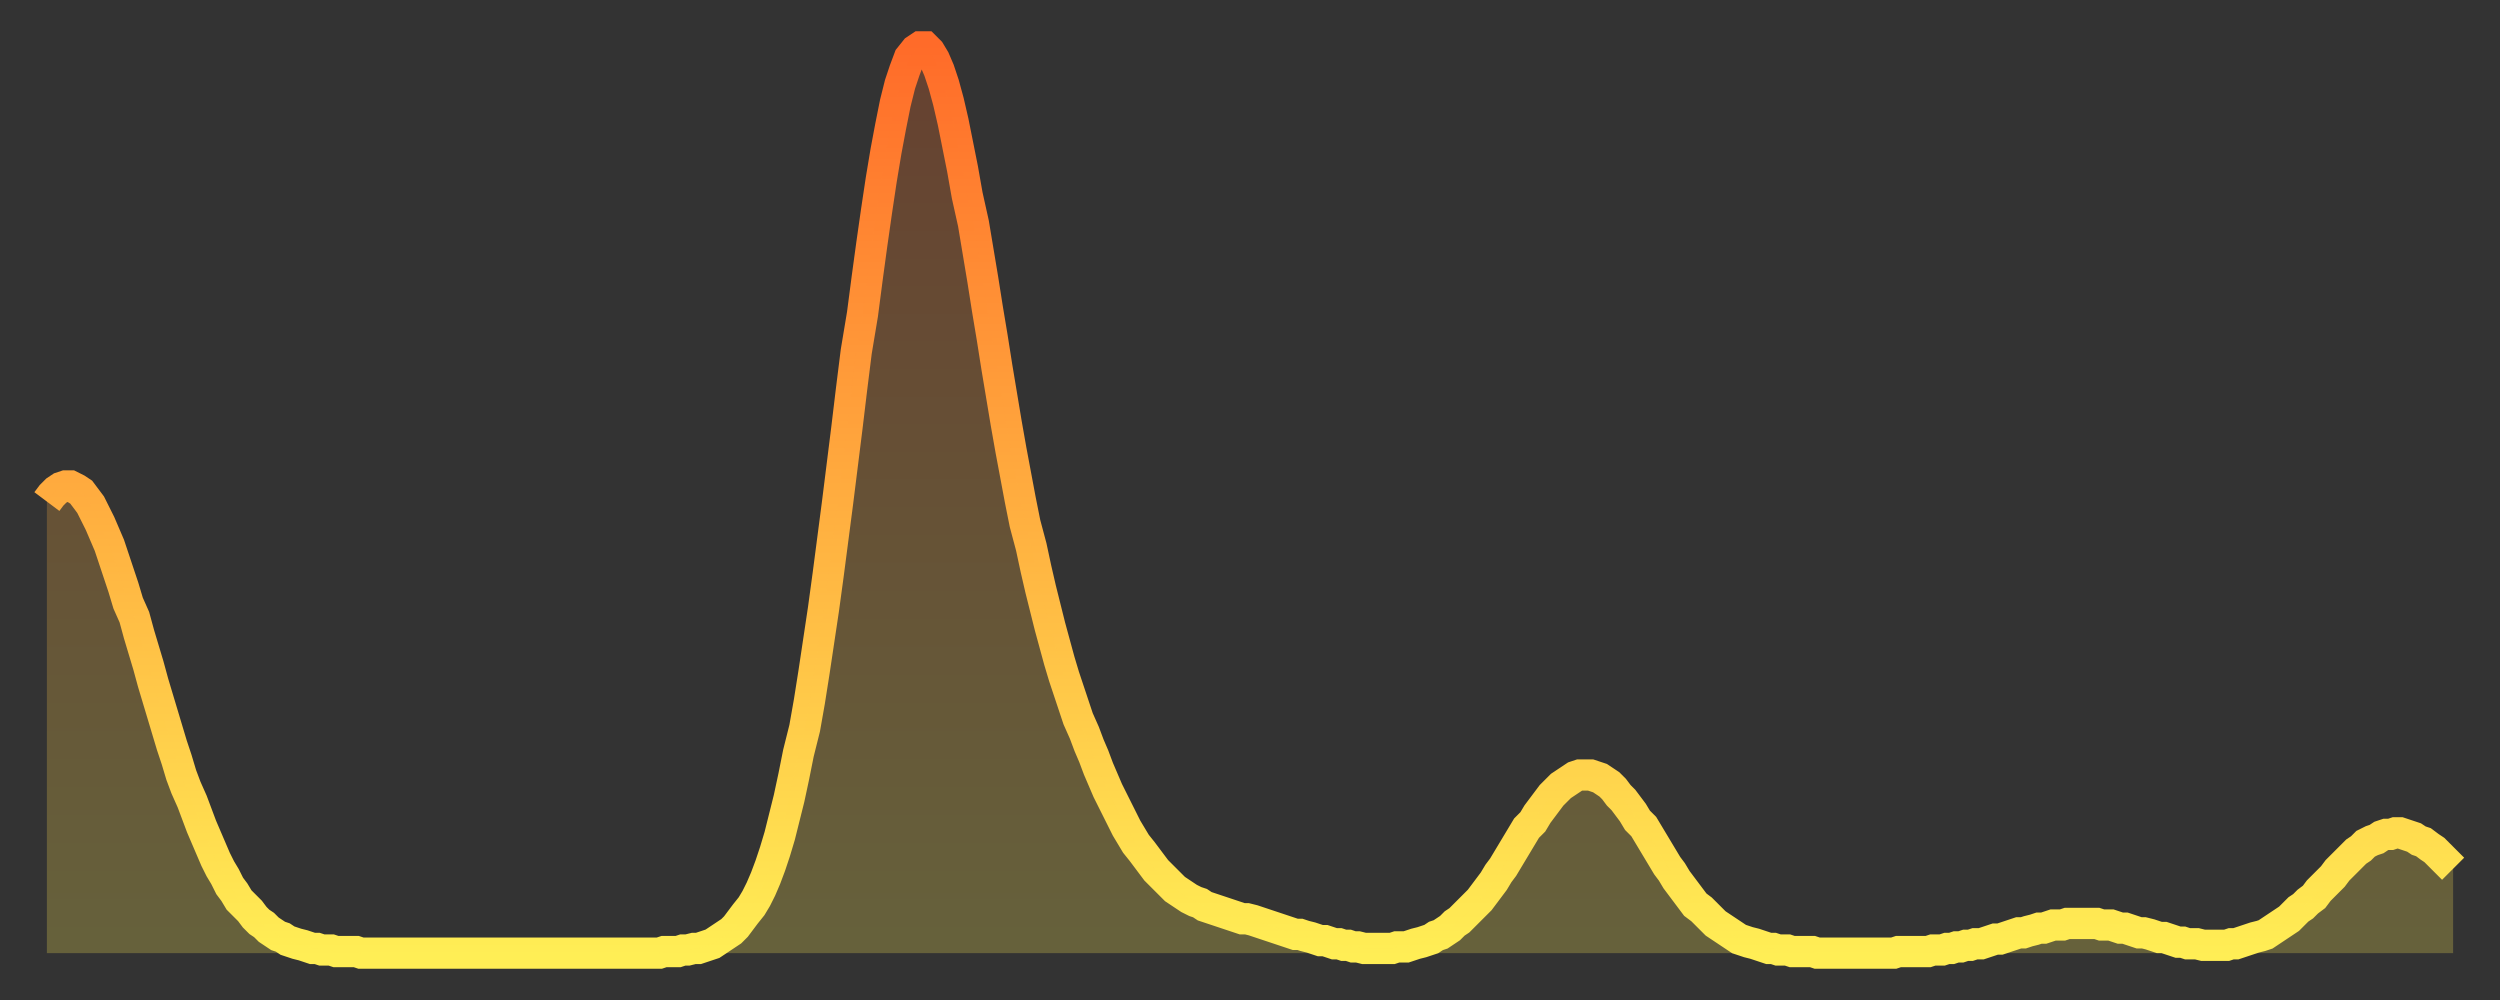
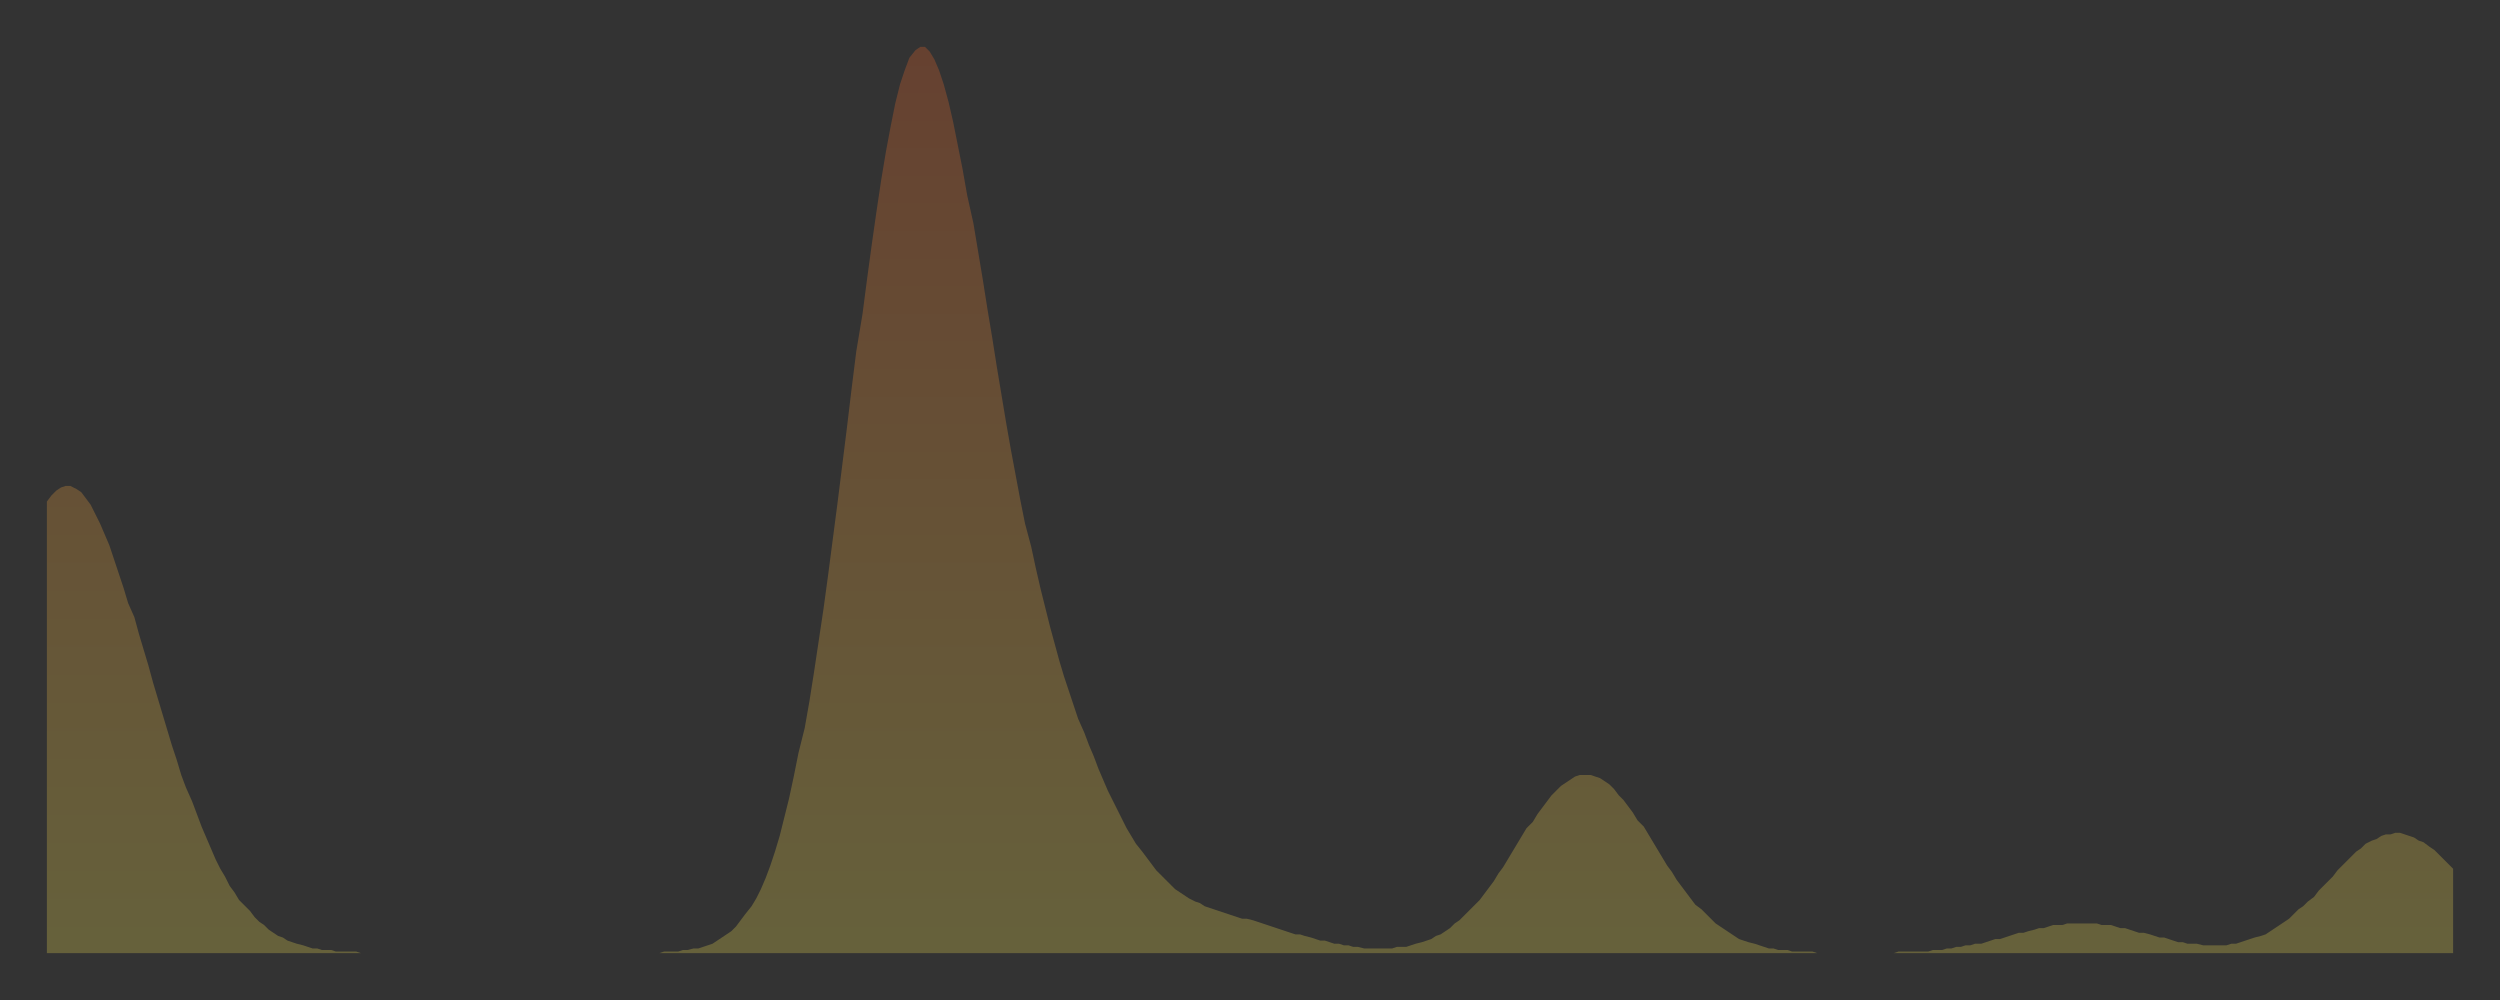
<svg xmlns="http://www.w3.org/2000/svg" baseProfile="full" height="64" version="1.1" width="160">
  <rect width="100%" height="100%" fill="#333333" stroke="none" />
  <defs>
    <linearGradient id="id19202" x1="0" x2="0" y1="0" y2="1">
      <stop offset="0%" stop-color="#ff6b29" />
      <stop offset="50%" stop-color="#ffad3f" />
      <stop offset="100%" stop-color="#ffee55" />
    </linearGradient>
  </defs>
  <g transform="translate(3,3)">
    <g>
-       <path d="M 0.0 29.1 0.3 28.7 0.6 28.4 0.9 28.2 1.2 28.1 1.5 28.1 1.9 28.3 2.2 28.5 2.5 28.9 2.8 29.3 3.1 29.9 3.4 30.5 3.7 31.2 4.0 31.9 4.3 32.8 4.6 33.7 4.9 34.6 5.2 35.6 5.6 36.5 5.9 37.6 6.2 38.6 6.5 39.6 6.8 40.7 7.1 41.7 7.4 42.7 7.7 43.7 8.0 44.7 8.3 45.6 8.6 46.6 8.9 47.4 9.3 48.3 9.6 49.1 9.9 49.9 10.2 50.6 10.5 51.3 10.8 52.0 11.1 52.6 11.4 53.1 11.7 53.7 12.0 54.1 12.3 54.6 12.7 55.0 13.0 55.3 13.3 55.7 13.6 56.0 13.9 56.2 14.2 56.5 14.5 56.7 14.8 56.9 15.1 57.0 15.4 57.2 15.7 57.3 16.0 57.4 16.4 57.5 16.7 57.6 17.0 57.7 17.3 57.7 17.6 57.8 17.9 57.8 18.2 57.8 18.5 57.9 18.8 57.9 19.1 57.9 19.4 57.9 19.8 57.9 20.1 58.0 20.4 58.0 20.7 58.0 21.0 58.0 21.3 58.0 21.6 58.0 21.9 58.0 22.2 58.0 22.5 58.0 22.8 58.0 23.1 58.0 23.5 58.0 23.8 58.0 24.1 58.0 24.4 58.0 24.7 58.0 25.0 58.0 25.3 58.0 25.6 58.0 25.9 58.0 26.2 58.0 26.5 58.0 26.8 58.0 27.2 58.0 27.5 58.0 27.8 58.0 28.1 58.0 28.4 58.0 28.7 58.0 29.0 58.0 29.3 58.0 29.6 58.0 29.9 58.0 30.2 58.0 30.6 58.0 30.9 58.0 31.2 58.0 31.5 58.0 31.8 58.0 32.1 58.0 32.4 58.0 32.7 58.0 33.0 58.0 33.3 58.0 33.6 58.0 33.9 58.0 34.3 58.0 34.6 58.0 34.9 58.0 35.2 58.0 35.5 58.0 35.8 58.0 36.1 58.0 36.4 58.0 36.7 58.0 37.0 58.0 37.3 58.0 37.7 58.0 38.0 58.0 38.3 58.0 38.6 58.0 38.9 58.0 39.2 58.0 39.5 57.9 39.8 57.9 40.1 57.9 40.4 57.9 40.7 57.8 41.0 57.8 41.4 57.7 41.7 57.7 42.0 57.6 42.3 57.5 42.6 57.4 42.9 57.2 43.2 57.0 43.5 56.8 43.8 56.6 44.1 56.3 44.4 55.9 44.7 55.5 45.1 55.0 45.4 54.5 45.7 53.9 46.0 53.2 46.3 52.4 46.6 51.5 46.9 50.5 47.2 49.3 47.5 48.1 47.8 46.7 48.1 45.2 48.5 43.6 48.8 41.9 49.1 40.0 49.4 38.0 49.7 36.0 50.0 33.8 50.3 31.5 50.6 29.2 50.9 26.8 51.2 24.4 51.5 21.9 51.8 19.5 52.2 17.1 52.5 14.8 52.8 12.6 53.1 10.5 53.4 8.5 53.7 6.7 54.0 5.1 54.3 3.6 54.6 2.4 54.9 1.5 55.2 0.7 55.6 0.2 55.9 0.0 56.2 0.0 56.5 0.3 56.8 0.8 57.1 1.5 57.4 2.4 57.7 3.5 58.0 4.8 58.3 6.3 58.6 7.8 58.9 9.5 59.3 11.3 59.6 13.1 59.9 14.9 60.2 16.8 60.5 18.6 60.8 20.5 61.1 22.3 61.4 24.1 61.7 25.8 62.0 27.4 62.3 29.0 62.6 30.5 63.0 32.0 63.3 33.4 63.6 34.7 63.9 35.9 64.2 37.1 64.5 38.2 64.8 39.3 65.1 40.3 65.4 41.2 65.7 42.1 66.0 43.0 66.4 43.9 66.7 44.7 67.0 45.4 67.3 46.2 67.6 46.9 67.9 47.6 68.2 48.2 68.5 48.8 68.8 49.4 69.1 50.0 69.4 50.5 69.7 51.0 70.1 51.5 70.4 51.9 70.7 52.3 71.0 52.7 71.3 53.0 71.6 53.3 71.9 53.6 72.2 53.9 72.5 54.1 72.8 54.3 73.1 54.5 73.5 54.7 73.8 54.8 74.1 55.0 74.4 55.1 74.7 55.2 75.0 55.3 75.3 55.4 75.6 55.5 75.9 55.6 76.2 55.7 76.5 55.8 76.8 55.8 77.2 55.9 77.5 56.0 77.8 56.1 78.1 56.2 78.4 56.3 78.7 56.4 79.0 56.5 79.3 56.6 79.6 56.7 79.9 56.8 80.2 56.8 80.5 56.9 80.9 57.0 81.2 57.1 81.5 57.2 81.8 57.2 82.1 57.3 82.4 57.4 82.7 57.4 83.0 57.5 83.3 57.5 83.6 57.6 83.9 57.6 84.3 57.7 84.6 57.7 84.9 57.7 85.2 57.7 85.5 57.7 85.8 57.7 86.1 57.7 86.4 57.6 86.7 57.6 87.0 57.6 87.3 57.5 87.6 57.4 88.0 57.3 88.3 57.2 88.6 57.1 88.9 56.9 89.2 56.8 89.5 56.6 89.8 56.4 90.1 56.1 90.4 55.9 90.7 55.6 91.0 55.3 91.4 54.9 91.7 54.6 92.0 54.2 92.3 53.8 92.6 53.4 92.9 52.9 93.2 52.5 93.5 52.0 93.8 51.5 94.1 51.0 94.4 50.5 94.7 50.0 95.1 49.6 95.4 49.1 95.7 48.7 96.0 48.3 96.3 47.9 96.6 47.6 96.9 47.3 97.2 47.1 97.5 46.9 97.8 46.7 98.1 46.6 98.4 46.6 98.8 46.6 99.1 46.7 99.4 46.8 99.7 47.0 100.0 47.2 100.3 47.5 100.6 47.9 100.9 48.2 101.2 48.6 101.5 49.0 101.8 49.5 102.2 49.9 102.5 50.4 102.8 50.9 103.1 51.4 103.4 51.9 103.7 52.4 104.0 52.8 104.3 53.3 104.6 53.7 104.9 54.1 105.2 54.5 105.5 54.9 105.9 55.2 106.2 55.5 106.5 55.8 106.8 56.1 107.1 56.3 107.4 56.5 107.7 56.7 108.0 56.9 108.3 57.1 108.6 57.2 108.9 57.3 109.3 57.4 109.6 57.5 109.9 57.6 110.2 57.7 110.5 57.7 110.8 57.8 111.1 57.8 111.4 57.8 111.7 57.9 112.0 57.9 112.3 57.9 112.6 57.9 113.0 57.9 113.3 58.0 113.6 58.0 113.9 58.0 114.2 58.0 114.5 58.0 114.8 58.0 115.1 58.0 115.4 58.0 115.7 58.0 116.0 58.0 116.3 58.0 116.7 58.0 117.0 58.0 117.3 58.0 117.6 58.0 117.9 58.0 118.2 58.0 118.5 57.9 118.8 57.9 119.1 57.9 119.4 57.9 119.7 57.9 120.1 57.9 120.4 57.9 120.7 57.8 121.0 57.8 121.3 57.8 121.6 57.7 121.9 57.7 122.2 57.6 122.5 57.6 122.8 57.5 123.1 57.5 123.4 57.4 123.8 57.4 124.1 57.3 124.4 57.2 124.7 57.1 125.0 57.1 125.3 57.0 125.6 56.9 125.9 56.8 126.2 56.7 126.5 56.7 126.8 56.6 127.2 56.5 127.5 56.4 127.8 56.4 128.1 56.3 128.4 56.2 128.7 56.2 129.0 56.2 129.3 56.1 129.6 56.1 129.9 56.1 130.2 56.1 130.5 56.1 130.9 56.1 131.2 56.1 131.5 56.2 131.8 56.2 132.1 56.2 132.4 56.3 132.7 56.4 133.0 56.4 133.3 56.5 133.6 56.6 133.9 56.7 134.2 56.7 134.6 56.8 134.9 56.9 135.2 57.0 135.5 57.0 135.8 57.1 136.1 57.2 136.4 57.3 136.7 57.3 137.0 57.4 137.3 57.4 137.6 57.4 138.0 57.5 138.3 57.5 138.6 57.5 138.9 57.5 139.2 57.5 139.5 57.5 139.8 57.4 140.1 57.4 140.4 57.3 140.7 57.2 141.0 57.1 141.3 57.0 141.7 56.9 142.0 56.8 142.3 56.6 142.6 56.4 142.9 56.2 143.2 56.0 143.5 55.8 143.8 55.5 144.1 55.2 144.4 55.0 144.7 54.7 145.1 54.4 145.4 54.0 145.7 53.7 146.0 53.4 146.3 53.1 146.6 52.7 146.9 52.4 147.2 52.1 147.5 51.8 147.8 51.5 148.1 51.3 148.4 51.0 148.8 50.8 149.1 50.7 149.4 50.5 149.7 50.4 150.0 50.4 150.3 50.3 150.6 50.3 150.9 50.4 151.2 50.5 151.5 50.6 151.8 50.8 152.1 50.9 152.5 51.2 152.8 51.4 153.1 51.7 153.4 52.0 153.7 52.3 154.0 52.6" fill="none" id="graph-curve" opacity="1" stroke="url(#id19202)" stroke-width="2" />
      <path d="M 0 58 L 0.0 29.1 0.3 28.7 0.6 28.4 0.9 28.2 1.2 28.1 1.5 28.1 1.9 28.3 2.2 28.5 2.5 28.9 2.8 29.3 3.1 29.9 3.4 30.5 3.7 31.2 4.0 31.9 4.3 32.8 4.6 33.7 4.9 34.6 5.2 35.6 5.6 36.5 5.9 37.6 6.2 38.6 6.5 39.6 6.8 40.7 7.1 41.7 7.4 42.7 7.7 43.7 8.0 44.7 8.3 45.6 8.6 46.6 8.9 47.4 9.3 48.3 9.6 49.1 9.9 49.9 10.2 50.6 10.5 51.3 10.8 52.0 11.1 52.6 11.4 53.1 11.7 53.7 12.0 54.1 12.3 54.6 12.7 55.0 13.0 55.3 13.3 55.7 13.6 56.0 13.9 56.2 14.2 56.5 14.5 56.7 14.8 56.9 15.1 57.0 15.4 57.2 15.7 57.3 16.0 57.4 16.4 57.5 16.7 57.6 17.0 57.7 17.3 57.7 17.6 57.8 17.9 57.8 18.2 57.8 18.5 57.9 18.8 57.9 19.1 57.9 19.4 57.9 19.8 57.9 20.1 58.0 20.4 58.0 20.7 58.0 21.0 58.0 21.3 58.0 21.6 58.0 21.9 58.0 22.2 58.0 22.5 58.0 22.8 58.0 23.1 58.0 23.5 58.0 23.8 58.0 24.1 58.0 24.4 58.0 24.7 58.0 25.0 58.0 25.3 58.0 25.6 58.0 25.9 58.0 26.2 58.0 26.5 58.0 26.8 58.0 27.2 58.0 27.5 58.0 27.8 58.0 28.1 58.0 28.4 58.0 28.7 58.0 29.0 58.0 29.3 58.0 29.6 58.0 29.9 58.0 30.2 58.0 30.6 58.0 30.9 58.0 31.2 58.0 31.5 58.0 31.8 58.0 32.1 58.0 32.4 58.0 32.7 58.0 33.0 58.0 33.3 58.0 33.6 58.0 33.9 58.0 34.3 58.0 34.6 58.0 34.9 58.0 35.2 58.0 35.5 58.0 35.8 58.0 36.1 58.0 36.4 58.0 36.7 58.0 37.0 58.0 37.3 58.0 37.7 58.0 38.0 58.0 38.3 58.0 38.6 58.0 38.9 58.0 39.2 58.0 39.5 57.9 39.8 57.9 40.1 57.9 40.4 57.9 40.7 57.8 41.0 57.8 41.4 57.7 41.7 57.7 42.0 57.6 42.3 57.5 42.6 57.4 42.9 57.2 43.2 57.0 43.5 56.8 43.8 56.6 44.1 56.3 44.4 55.9 44.7 55.5 45.1 55.0 45.4 54.5 45.7 53.9 46.0 53.2 46.3 52.4 46.6 51.5 46.9 50.5 47.2 49.3 47.5 48.1 47.8 46.7 48.1 45.2 48.5 43.6 48.8 41.9 49.1 40.0 49.4 38.0 49.7 36.0 50.0 33.8 50.3 31.5 50.6 29.2 50.9 26.8 51.2 24.4 51.5 21.9 51.8 19.5 52.2 17.1 52.5 14.8 52.8 12.6 53.1 10.5 53.4 8.5 53.7 6.7 54.0 5.1 54.3 3.6 54.6 2.4 54.9 1.5 55.2 0.7 55.6 0.2 55.9 0.0 56.2 0.0 56.5 0.3 56.8 0.8 57.1 1.5 57.4 2.4 57.7 3.5 58.0 4.8 58.3 6.3 58.6 7.8 58.9 9.5 59.3 11.3 59.6 13.1 59.9 14.9 60.2 16.8 60.5 18.6 60.8 20.5 61.1 22.3 61.4 24.1 61.7 25.8 62.0 27.4 62.3 29.0 62.6 30.5 63.0 32.0 63.3 33.4 63.6 34.7 63.9 35.9 64.2 37.1 64.5 38.2 64.8 39.3 65.1 40.3 65.4 41.2 65.7 42.1 66.0 43.0 66.4 43.9 66.7 44.7 67.0 45.4 67.3 46.2 67.6 46.9 67.9 47.6 68.2 48.2 68.5 48.8 68.8 49.4 69.1 50.0 69.4 50.5 69.7 51.0 70.1 51.5 70.4 51.9 70.7 52.3 71.0 52.7 71.3 53.0 71.6 53.3 71.9 53.6 72.2 53.9 72.5 54.1 72.8 54.3 73.1 54.5 73.5 54.7 73.8 54.8 74.1 55.0 74.4 55.1 74.7 55.2 75.0 55.3 75.3 55.4 75.6 55.5 75.9 55.6 76.2 55.7 76.5 55.8 76.8 55.8 77.2 55.9 77.5 56.0 77.8 56.1 78.1 56.2 78.4 56.3 78.7 56.4 79.0 56.5 79.3 56.6 79.6 56.7 79.9 56.8 80.2 56.8 80.5 56.9 80.9 57.0 81.2 57.1 81.5 57.2 81.8 57.2 82.1 57.3 82.4 57.4 82.7 57.4 83.0 57.5 83.3 57.5 83.6 57.6 83.9 57.6 84.3 57.7 84.6 57.7 84.9 57.7 85.2 57.7 85.5 57.7 85.8 57.7 86.1 57.7 86.4 57.6 86.7 57.6 87.0 57.6 87.3 57.5 87.6 57.4 88.0 57.3 88.3 57.2 88.6 57.1 88.9 56.9 89.2 56.8 89.5 56.6 89.8 56.4 90.1 56.1 90.4 55.9 90.7 55.6 91.0 55.3 91.4 54.9 91.7 54.6 92.0 54.2 92.3 53.8 92.6 53.4 92.9 52.9 93.2 52.5 93.5 52.0 93.8 51.5 94.1 51.0 94.4 50.5 94.7 50.0 95.1 49.6 95.4 49.1 95.7 48.7 96.0 48.3 96.3 47.9 96.6 47.6 96.9 47.3 97.2 47.1 97.5 46.9 97.8 46.7 98.1 46.6 98.4 46.6 98.8 46.6 99.1 46.7 99.4 46.8 99.7 47.0 100.0 47.2 100.3 47.5 100.6 47.9 100.9 48.2 101.2 48.6 101.5 49.0 101.8 49.5 102.2 49.9 102.5 50.4 102.8 50.9 103.1 51.4 103.4 51.9 103.7 52.4 104.0 52.8 104.3 53.3 104.6 53.7 104.9 54.1 105.2 54.5 105.5 54.9 105.9 55.2 106.2 55.5 106.5 55.8 106.8 56.1 107.1 56.3 107.4 56.5 107.7 56.7 108.0 56.9 108.3 57.1 108.6 57.2 108.9 57.3 109.3 57.4 109.6 57.5 109.9 57.6 110.2 57.7 110.5 57.7 110.8 57.8 111.1 57.8 111.4 57.8 111.7 57.9 112.0 57.9 112.3 57.9 112.6 57.9 113.0 57.9 113.3 58.0 113.6 58.0 113.9 58.0 114.2 58.0 114.5 58.0 114.8 58.0 115.1 58.0 115.4 58.0 115.7 58.0 116.0 58.0 116.3 58.0 116.7 58.0 117.0 58.0 117.3 58.0 117.6 58.0 117.9 58.0 118.2 58.0 118.5 57.9 118.8 57.9 119.1 57.9 119.4 57.9 119.7 57.9 120.1 57.9 120.4 57.9 120.7 57.8 121.0 57.8 121.3 57.8 121.6 57.7 121.9 57.7 122.2 57.6 122.5 57.6 122.8 57.5 123.1 57.5 123.4 57.4 123.8 57.4 124.1 57.3 124.4 57.2 124.7 57.1 125.0 57.1 125.3 57.0 125.6 56.9 125.9 56.8 126.2 56.7 126.5 56.7 126.8 56.6 127.2 56.5 127.5 56.4 127.8 56.4 128.1 56.3 128.4 56.2 128.7 56.2 129.0 56.2 129.3 56.1 129.6 56.1 129.9 56.1 130.2 56.1 130.5 56.1 130.9 56.1 131.2 56.1 131.5 56.2 131.8 56.2 132.1 56.2 132.4 56.3 132.7 56.4 133.0 56.4 133.3 56.5 133.6 56.6 133.9 56.7 134.2 56.7 134.6 56.8 134.9 56.9 135.2 57.0 135.5 57.0 135.8 57.1 136.1 57.2 136.4 57.3 136.7 57.3 137.0 57.4 137.3 57.4 137.6 57.4 138.0 57.5 138.3 57.5 138.6 57.5 138.9 57.5 139.2 57.5 139.5 57.5 139.8 57.4 140.1 57.4 140.4 57.3 140.7 57.2 141.0 57.1 141.3 57.0 141.7 56.9 142.0 56.8 142.3 56.6 142.6 56.4 142.9 56.2 143.2 56.0 143.5 55.8 143.8 55.5 144.1 55.2 144.4 55.0 144.7 54.7 145.1 54.4 145.4 54.0 145.7 53.7 146.0 53.4 146.3 53.1 146.6 52.7 146.9 52.4 147.2 52.1 147.5 51.8 147.8 51.5 148.1 51.3 148.4 51.0 148.8 50.8 149.1 50.7 149.4 50.5 149.7 50.4 150.0 50.4 150.3 50.3 150.6 50.3 150.9 50.4 151.2 50.5 151.5 50.6 151.8 50.8 152.1 50.9 152.5 51.2 152.8 51.4 153.1 51.7 153.4 52.0 153.7 52.3 154.0 52.6 154 58" fill="url(#id19202)" fill-opacity=".25" id="graph-shadow" />
    </g>
  </g>
</svg>